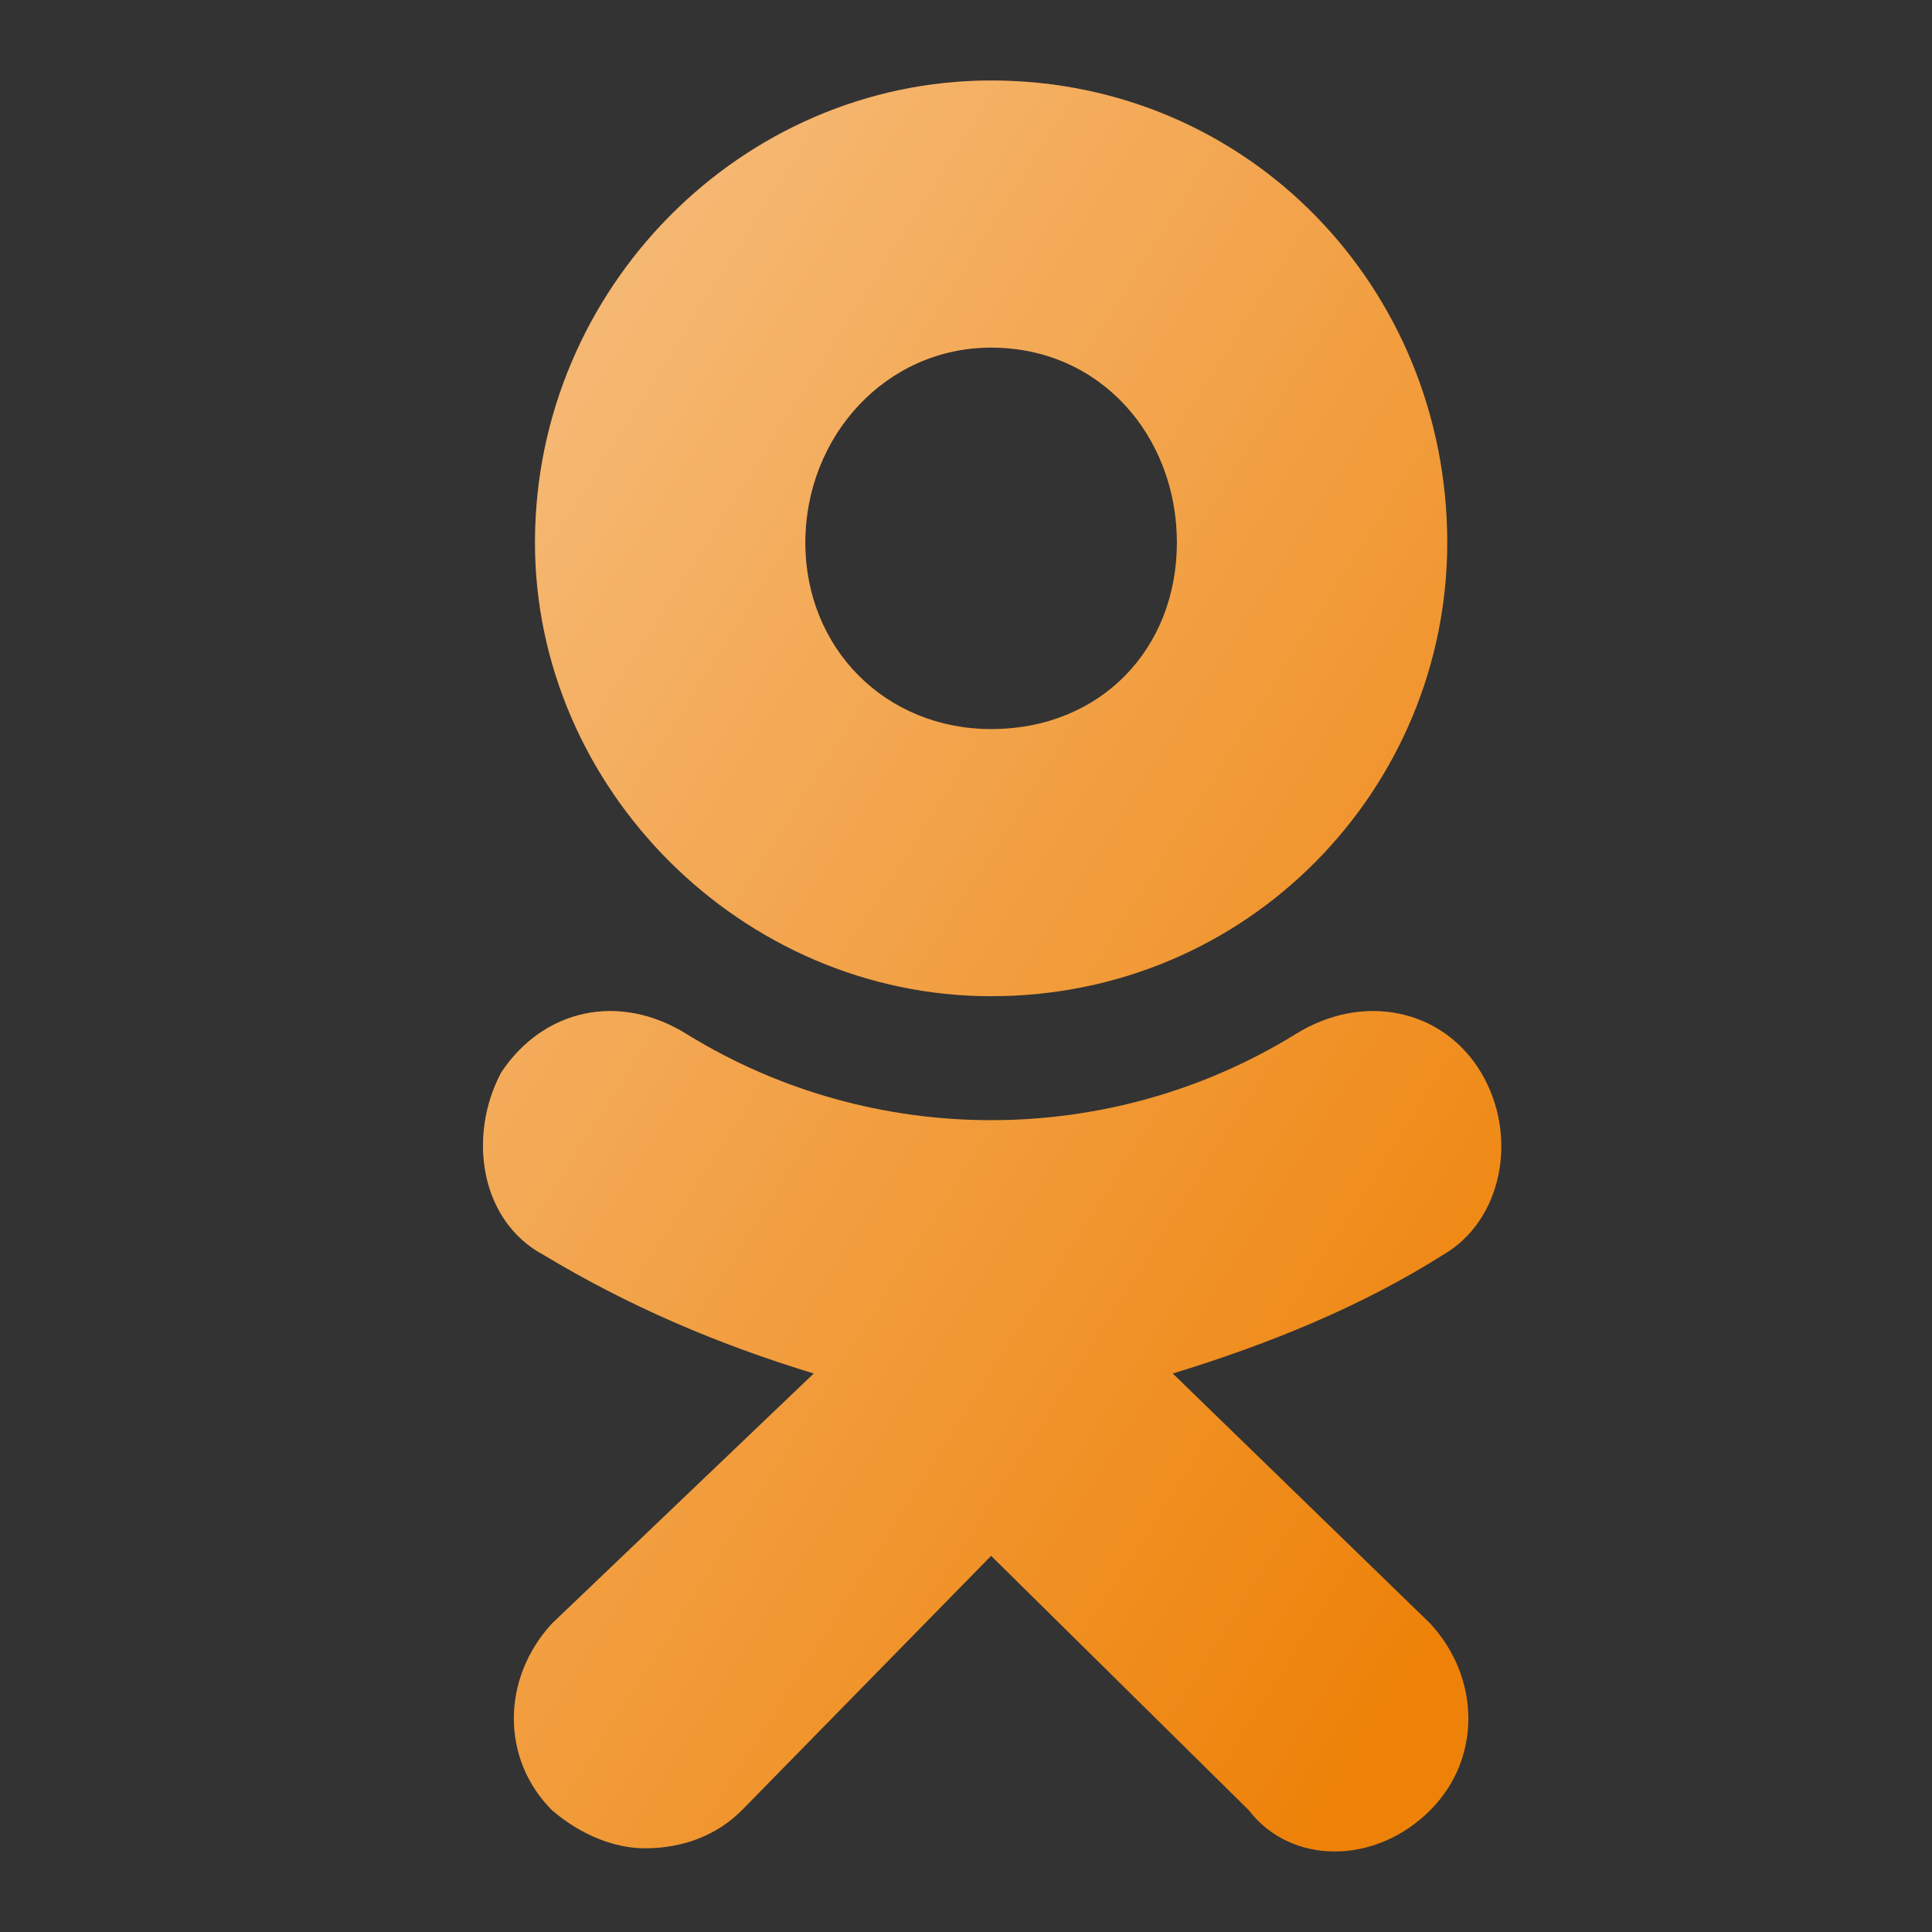
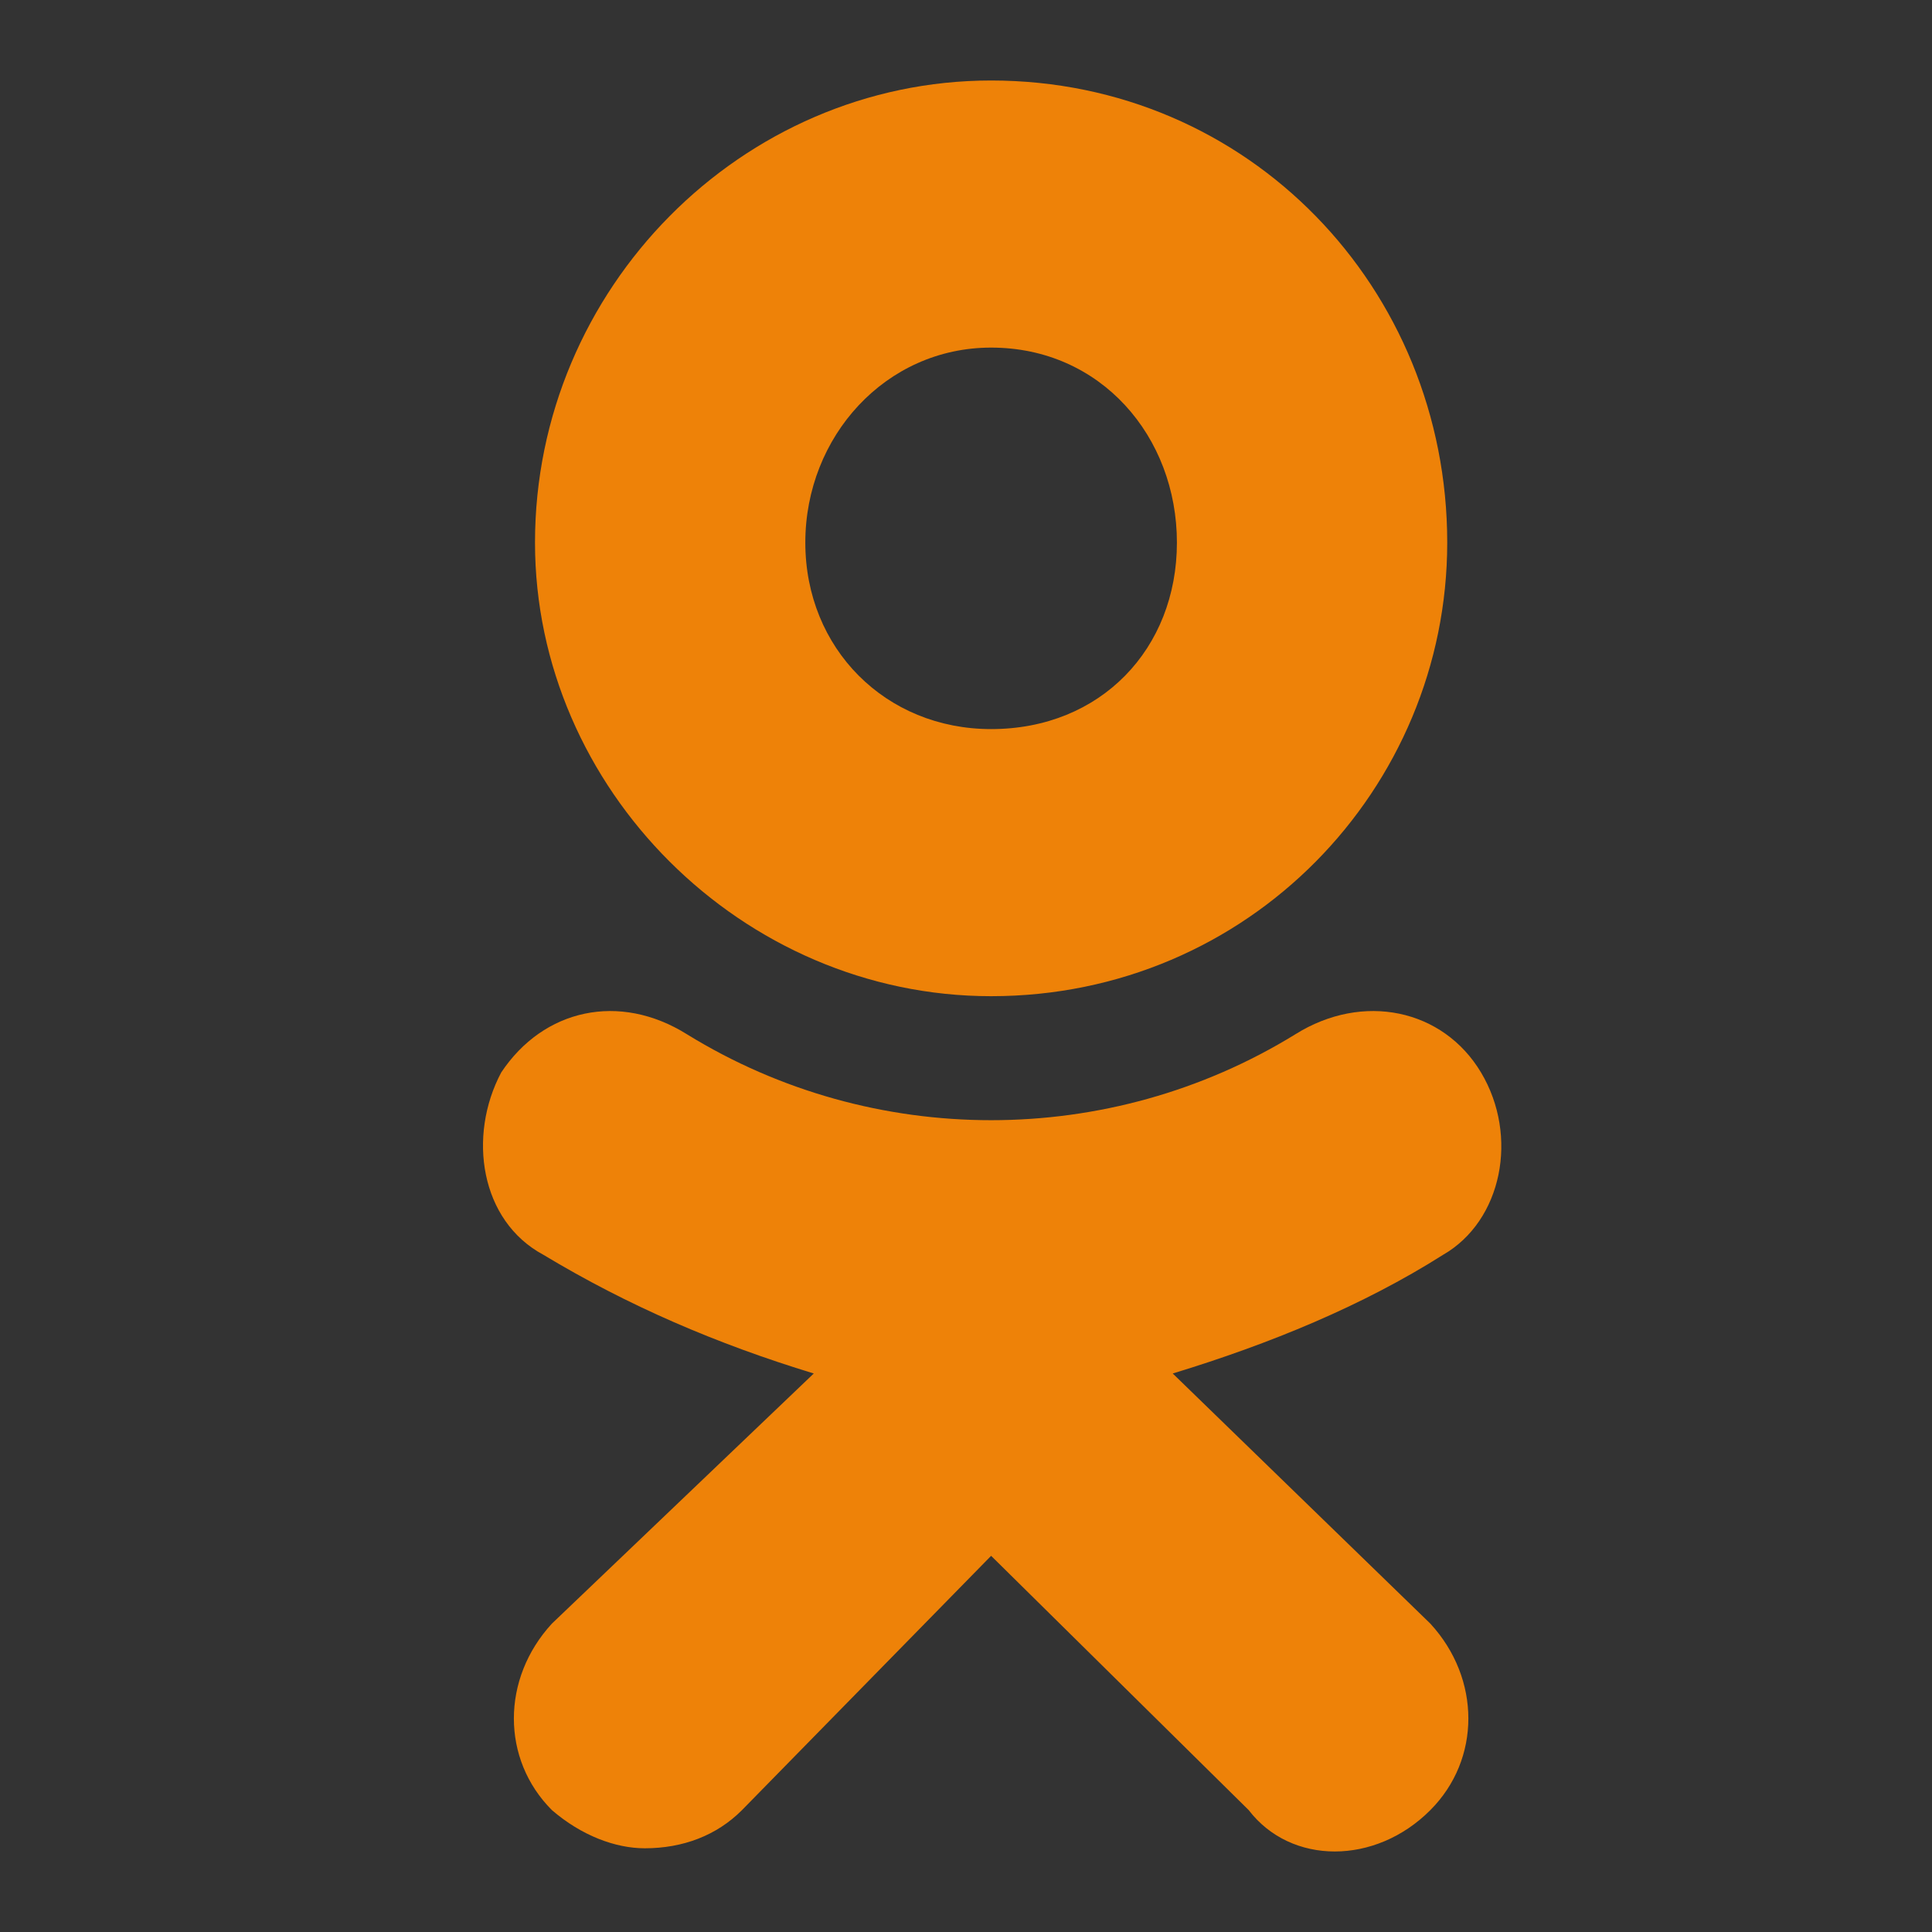
<svg xmlns="http://www.w3.org/2000/svg" width="24" height="24" viewBox="0 0 24 24" fill="none">
  <rect x="0" y="0" width="24" height="24" fill="#333333" stroke="none" />
-   <path d="M12.312 12.375C15.512 12.375 17.978 9.795 17.978 6.74C17.978 3.58 15.512 1 12.312 1C9.217 1 6.646 3.58 6.646 6.74C6.646 9.795 9.217 12.375 12.312 12.375ZM12.312 4.318C13.676 4.318 14.62 5.424 14.62 6.74C14.62 8.057 13.676 9.057 12.312 9.057C11.001 9.057 10.004 8.057 10.004 6.74C10.004 5.424 11.001 4.318 12.312 4.318ZM14.568 17.062C15.775 16.694 16.929 16.22 17.926 15.588C18.66 15.166 18.87 14.113 18.398 13.323C17.926 12.533 16.929 12.323 16.09 12.849C13.781 14.271 10.843 14.271 8.535 12.849C7.695 12.323 6.751 12.533 6.226 13.323C5.807 14.113 5.964 15.166 6.751 15.588C7.8 16.22 8.902 16.694 10.109 17.062L6.856 20.169C6.226 20.854 6.226 21.855 6.856 22.486C7.223 22.802 7.643 22.96 8.01 22.96C8.482 22.96 8.902 22.802 9.217 22.486L12.312 19.327L15.512 22.486C16.037 23.171 17.086 23.171 17.768 22.486C18.398 21.855 18.398 20.854 17.768 20.169L14.568 17.062Z" fill="#EE8208" />
-   <path d="M12.312 12.375C15.512 12.375 17.978 9.795 17.978 6.74C17.978 3.58 15.512 1 12.312 1C9.217 1 6.646 3.58 6.646 6.74C6.646 9.795 9.217 12.375 12.312 12.375ZM12.312 4.318C13.676 4.318 14.62 5.424 14.62 6.74C14.62 8.057 13.676 9.057 12.312 9.057C11.001 9.057 10.004 8.057 10.004 6.74C10.004 5.424 11.001 4.318 12.312 4.318ZM14.568 17.062C15.775 16.694 16.929 16.22 17.926 15.588C18.66 15.166 18.87 14.113 18.398 13.323C17.926 12.533 16.929 12.323 16.09 12.849C13.781 14.271 10.843 14.271 8.535 12.849C7.695 12.323 6.751 12.533 6.226 13.323C5.807 14.113 5.964 15.166 6.751 15.588C7.8 16.22 8.902 16.694 10.109 17.062L6.856 20.169C6.226 20.854 6.226 21.855 6.856 22.486C7.223 22.802 7.643 22.96 8.01 22.96C8.482 22.96 8.902 22.802 9.217 22.486L12.312 19.327L15.512 22.486C16.037 23.171 17.086 23.171 17.768 22.486C18.398 21.855 18.398 20.854 17.768 20.169L14.568 17.062Z" fill="url(#paint0_linear)" fill-opacity="0.5" style="mix-blend-mode:overlay" />
+   <path d="M12.312 12.375C15.512 12.375 17.978 9.795 17.978 6.74C17.978 3.58 15.512 1 12.312 1C9.217 1 6.646 3.58 6.646 6.74C6.646 9.795 9.217 12.375 12.312 12.375M12.312 4.318C13.676 4.318 14.62 5.424 14.62 6.74C14.62 8.057 13.676 9.057 12.312 9.057C11.001 9.057 10.004 8.057 10.004 6.74C10.004 5.424 11.001 4.318 12.312 4.318ZM14.568 17.062C15.775 16.694 16.929 16.22 17.926 15.588C18.66 15.166 18.87 14.113 18.398 13.323C17.926 12.533 16.929 12.323 16.09 12.849C13.781 14.271 10.843 14.271 8.535 12.849C7.695 12.323 6.751 12.533 6.226 13.323C5.807 14.113 5.964 15.166 6.751 15.588C7.8 16.22 8.902 16.694 10.109 17.062L6.856 20.169C6.226 20.854 6.226 21.855 6.856 22.486C7.223 22.802 7.643 22.96 8.01 22.96C8.482 22.96 8.902 22.802 9.217 22.486L12.312 19.327L15.512 22.486C16.037 23.171 17.086 23.171 17.768 22.486C18.398 21.855 18.398 20.854 17.768 20.169L14.568 17.062Z" fill="#EE8208" />
  <defs>
    <linearGradient id="paint0_linear" x1="6" y1="1" x2="23.267" y2="11.98" gradientUnits="userSpaceOnUse">
      <stop stop-color="white" />
      <stop offset="1" stop-color="white" stop-opacity="0" />
    </linearGradient>
  </defs>
</svg>